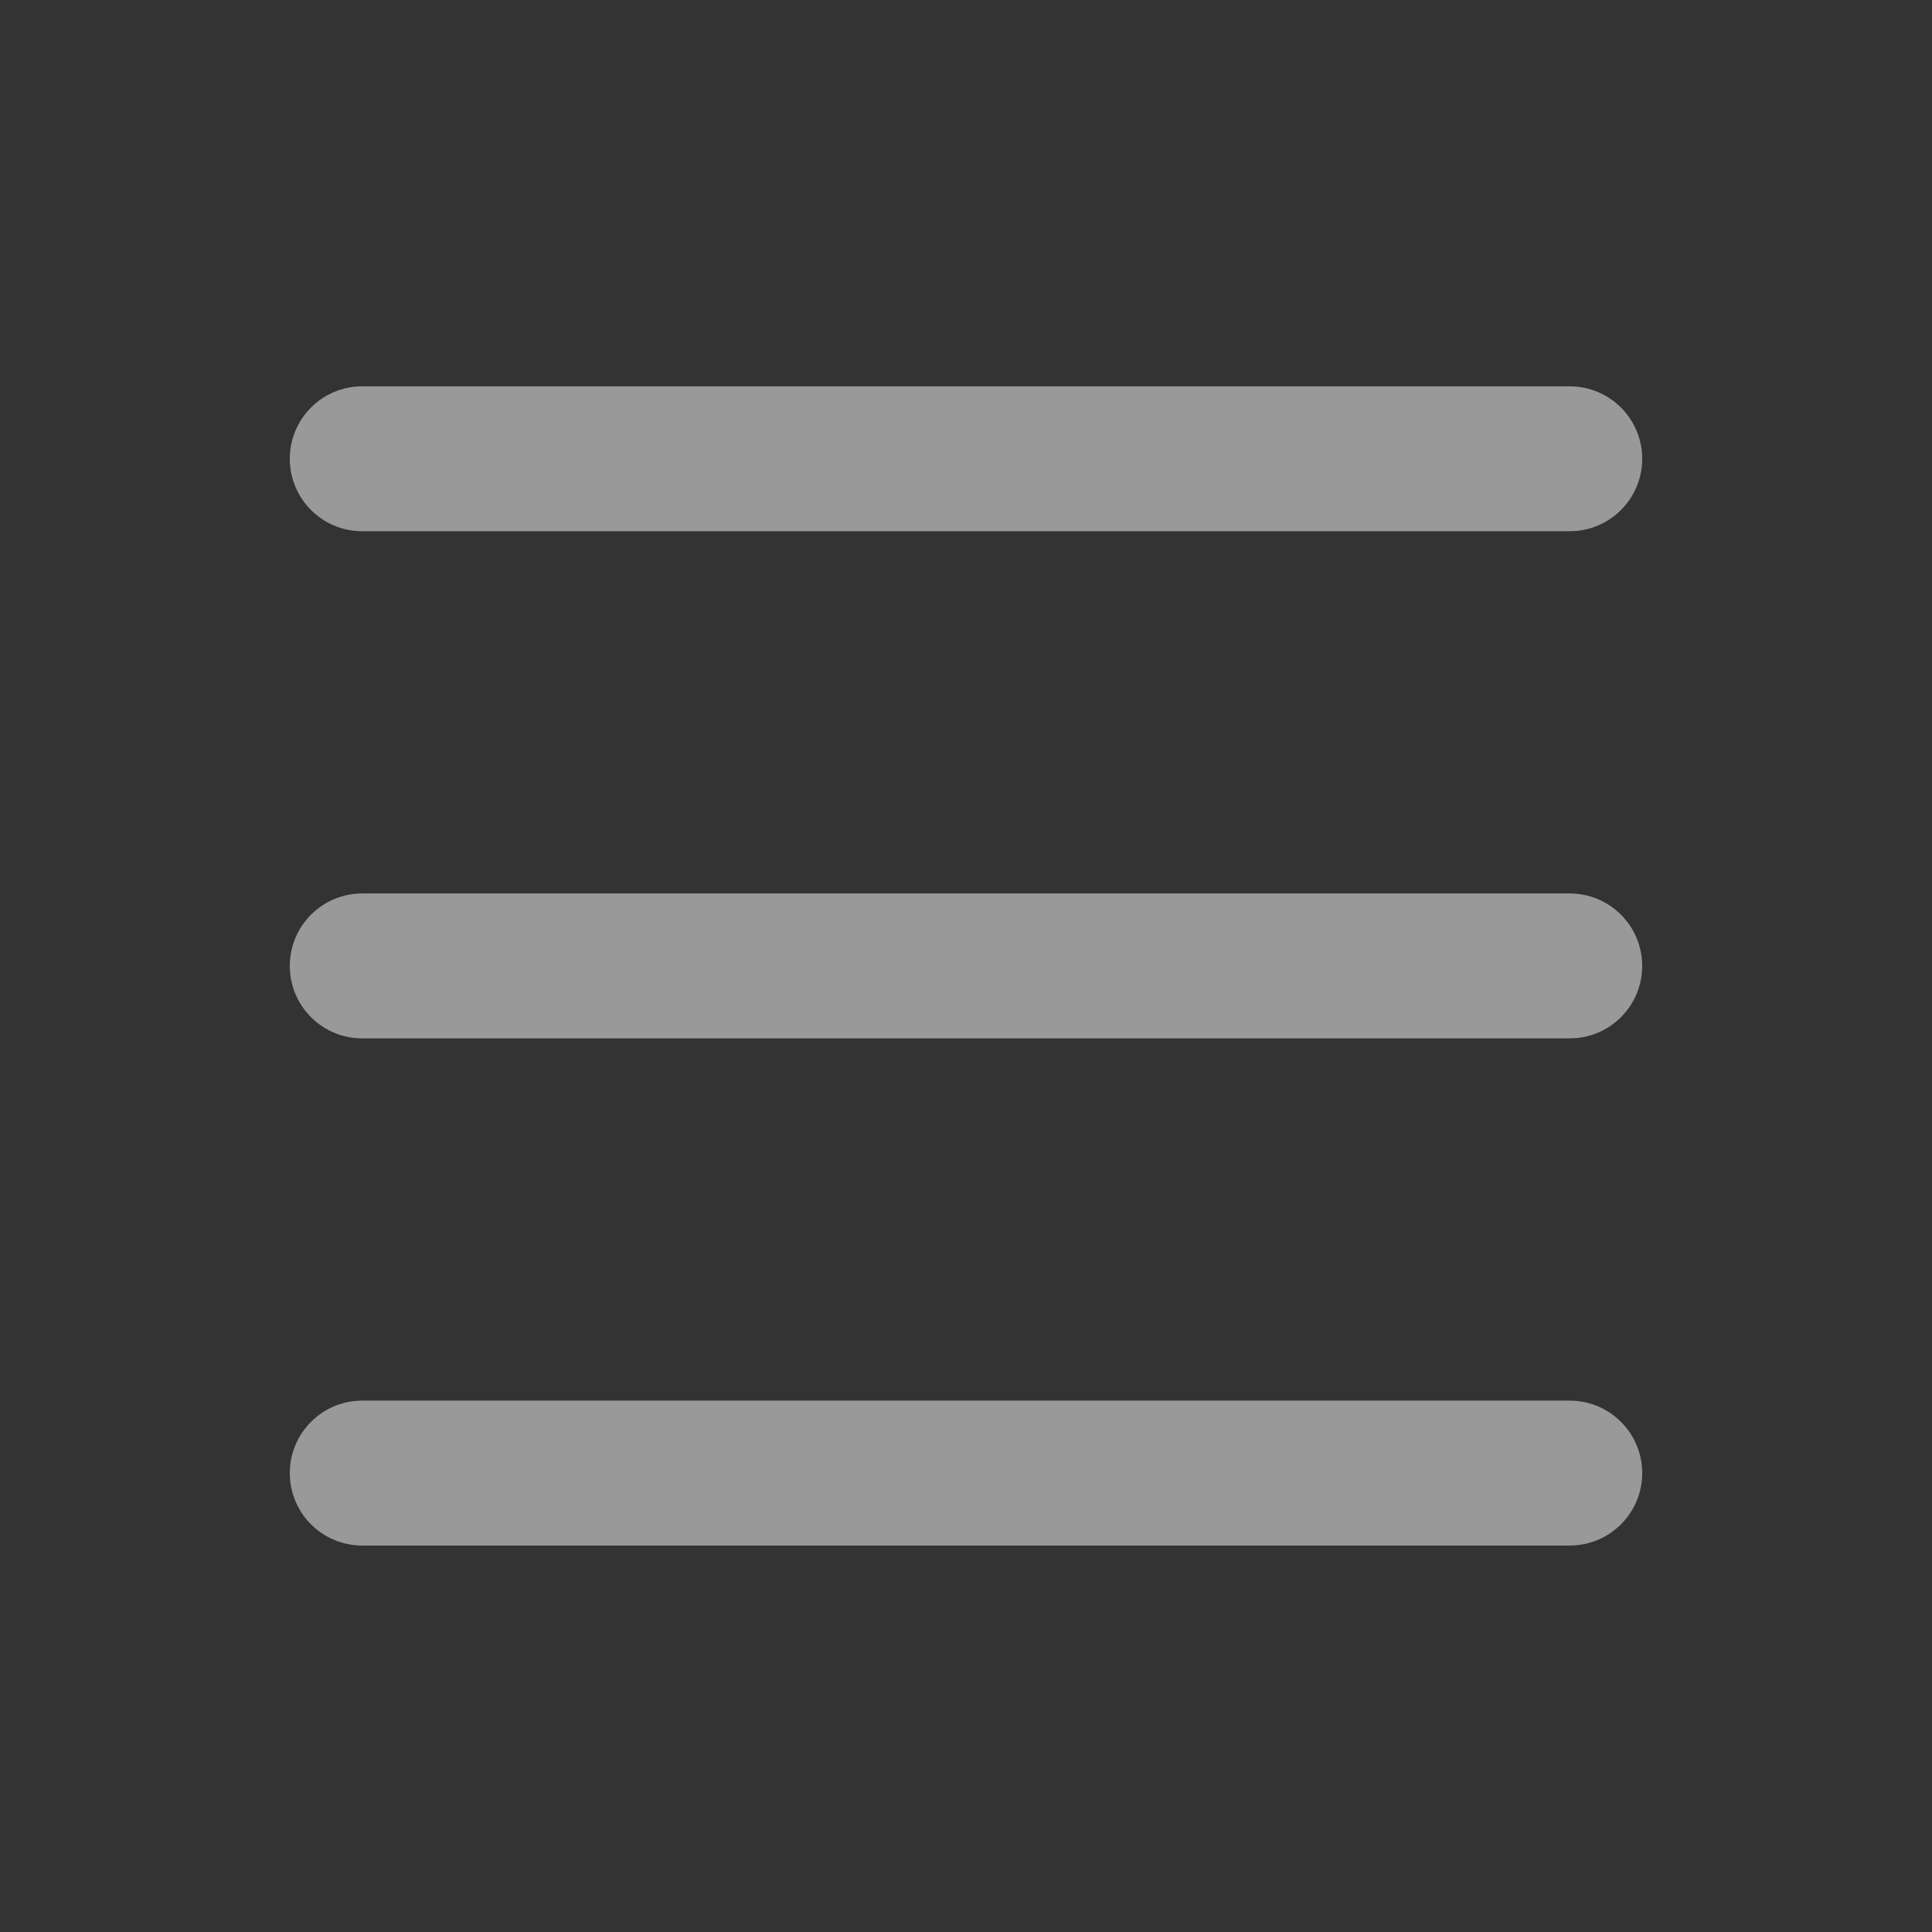
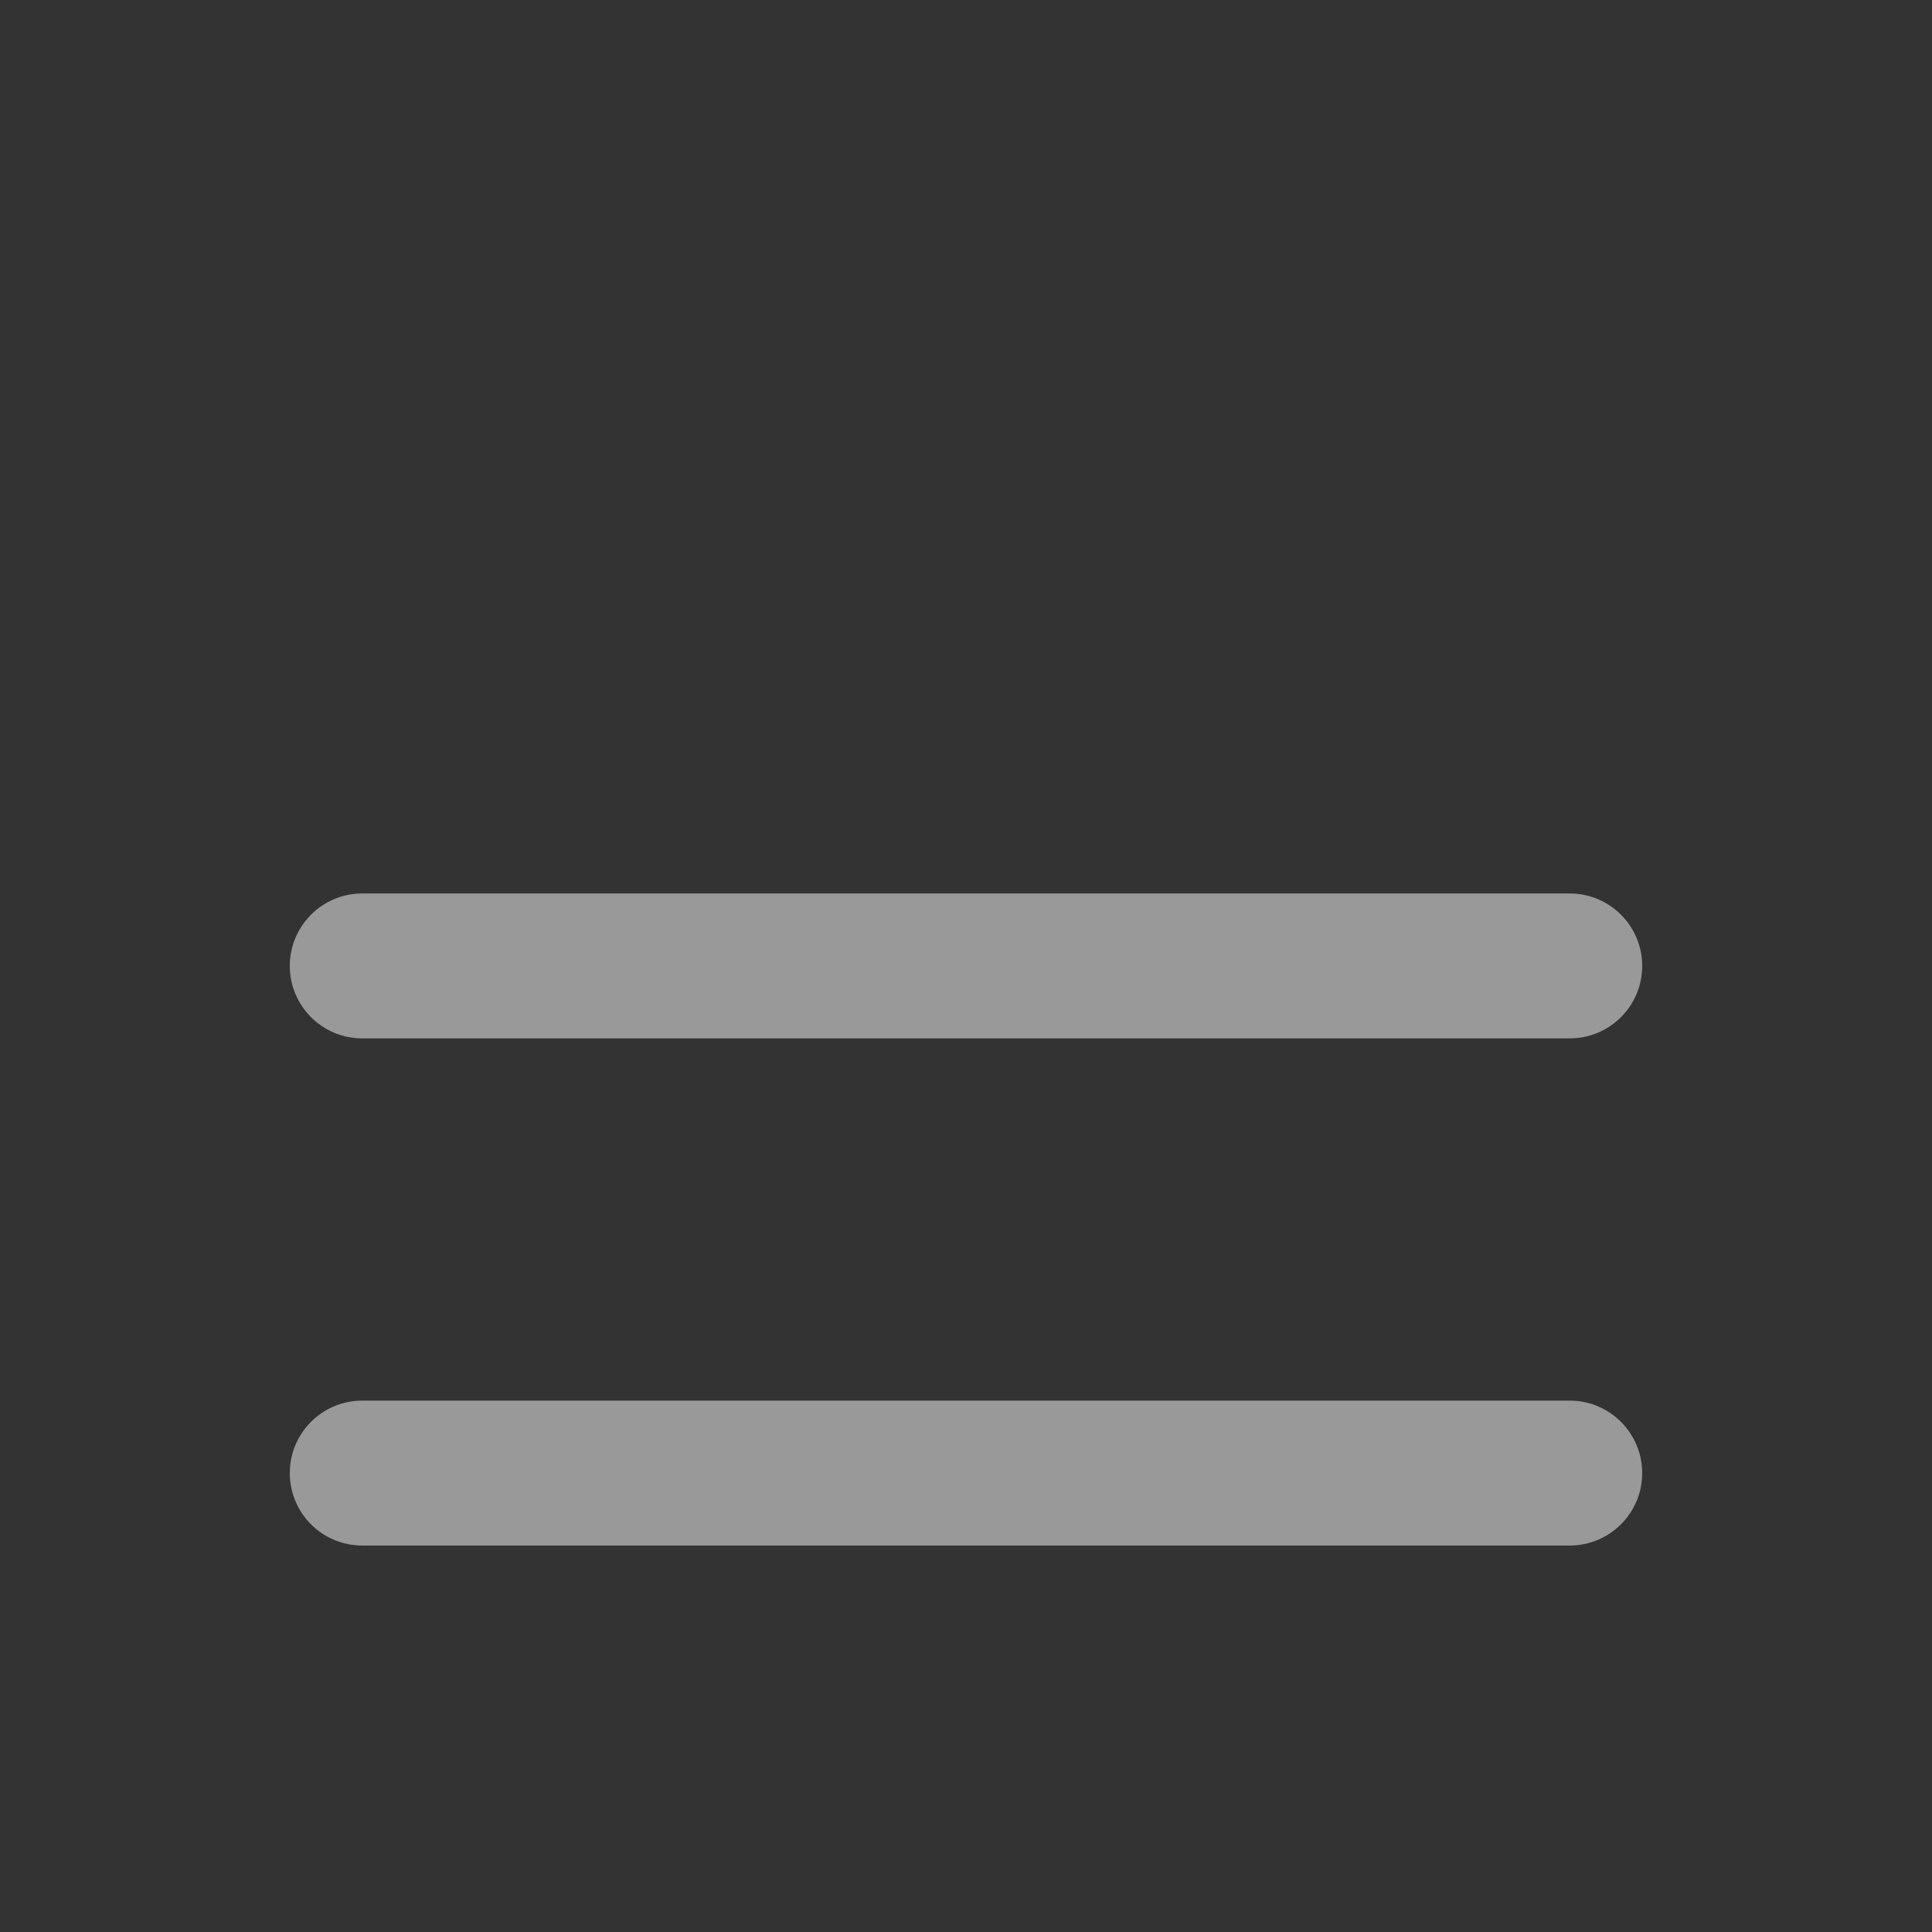
<svg xmlns="http://www.w3.org/2000/svg" width="26" height="26" viewBox="0 0 26 26" fill="none">
  <rect x="0" y="0" width="26" height="26" fill="#333333" stroke="none" />
-   <path fill-rule="evenodd" clip-rule="evenodd" d="M3.9 6.174C3.9 5.636 4.336 5.199 4.875 5.199H21.125C21.663 5.199 22.1 5.636 22.1 6.174C22.1 6.713 21.663 7.149 21.125 7.149H4.875C4.336 7.149 3.9 6.713 3.9 6.174Z" fill="white" fill-opacity="0.5" />
  <path fill-rule="evenodd" clip-rule="evenodd" d="M3.9 12.999C3.9 12.461 4.336 12.024 4.875 12.024H21.125C21.663 12.024 22.1 12.461 22.1 12.999C22.1 13.538 21.663 13.974 21.125 13.974H4.875C4.336 13.974 3.9 13.538 3.9 12.999Z" fill="white" fill-opacity="0.5" />
  <path fill-rule="evenodd" clip-rule="evenodd" d="M3.9 19.824C3.9 19.286 4.336 18.849 4.875 18.849H21.125C21.663 18.849 22.1 19.286 22.1 19.824C22.1 20.363 21.663 20.799 21.125 20.799H4.875C4.336 20.799 3.9 20.363 3.9 19.824Z" fill="white" fill-opacity="0.5" />
</svg>